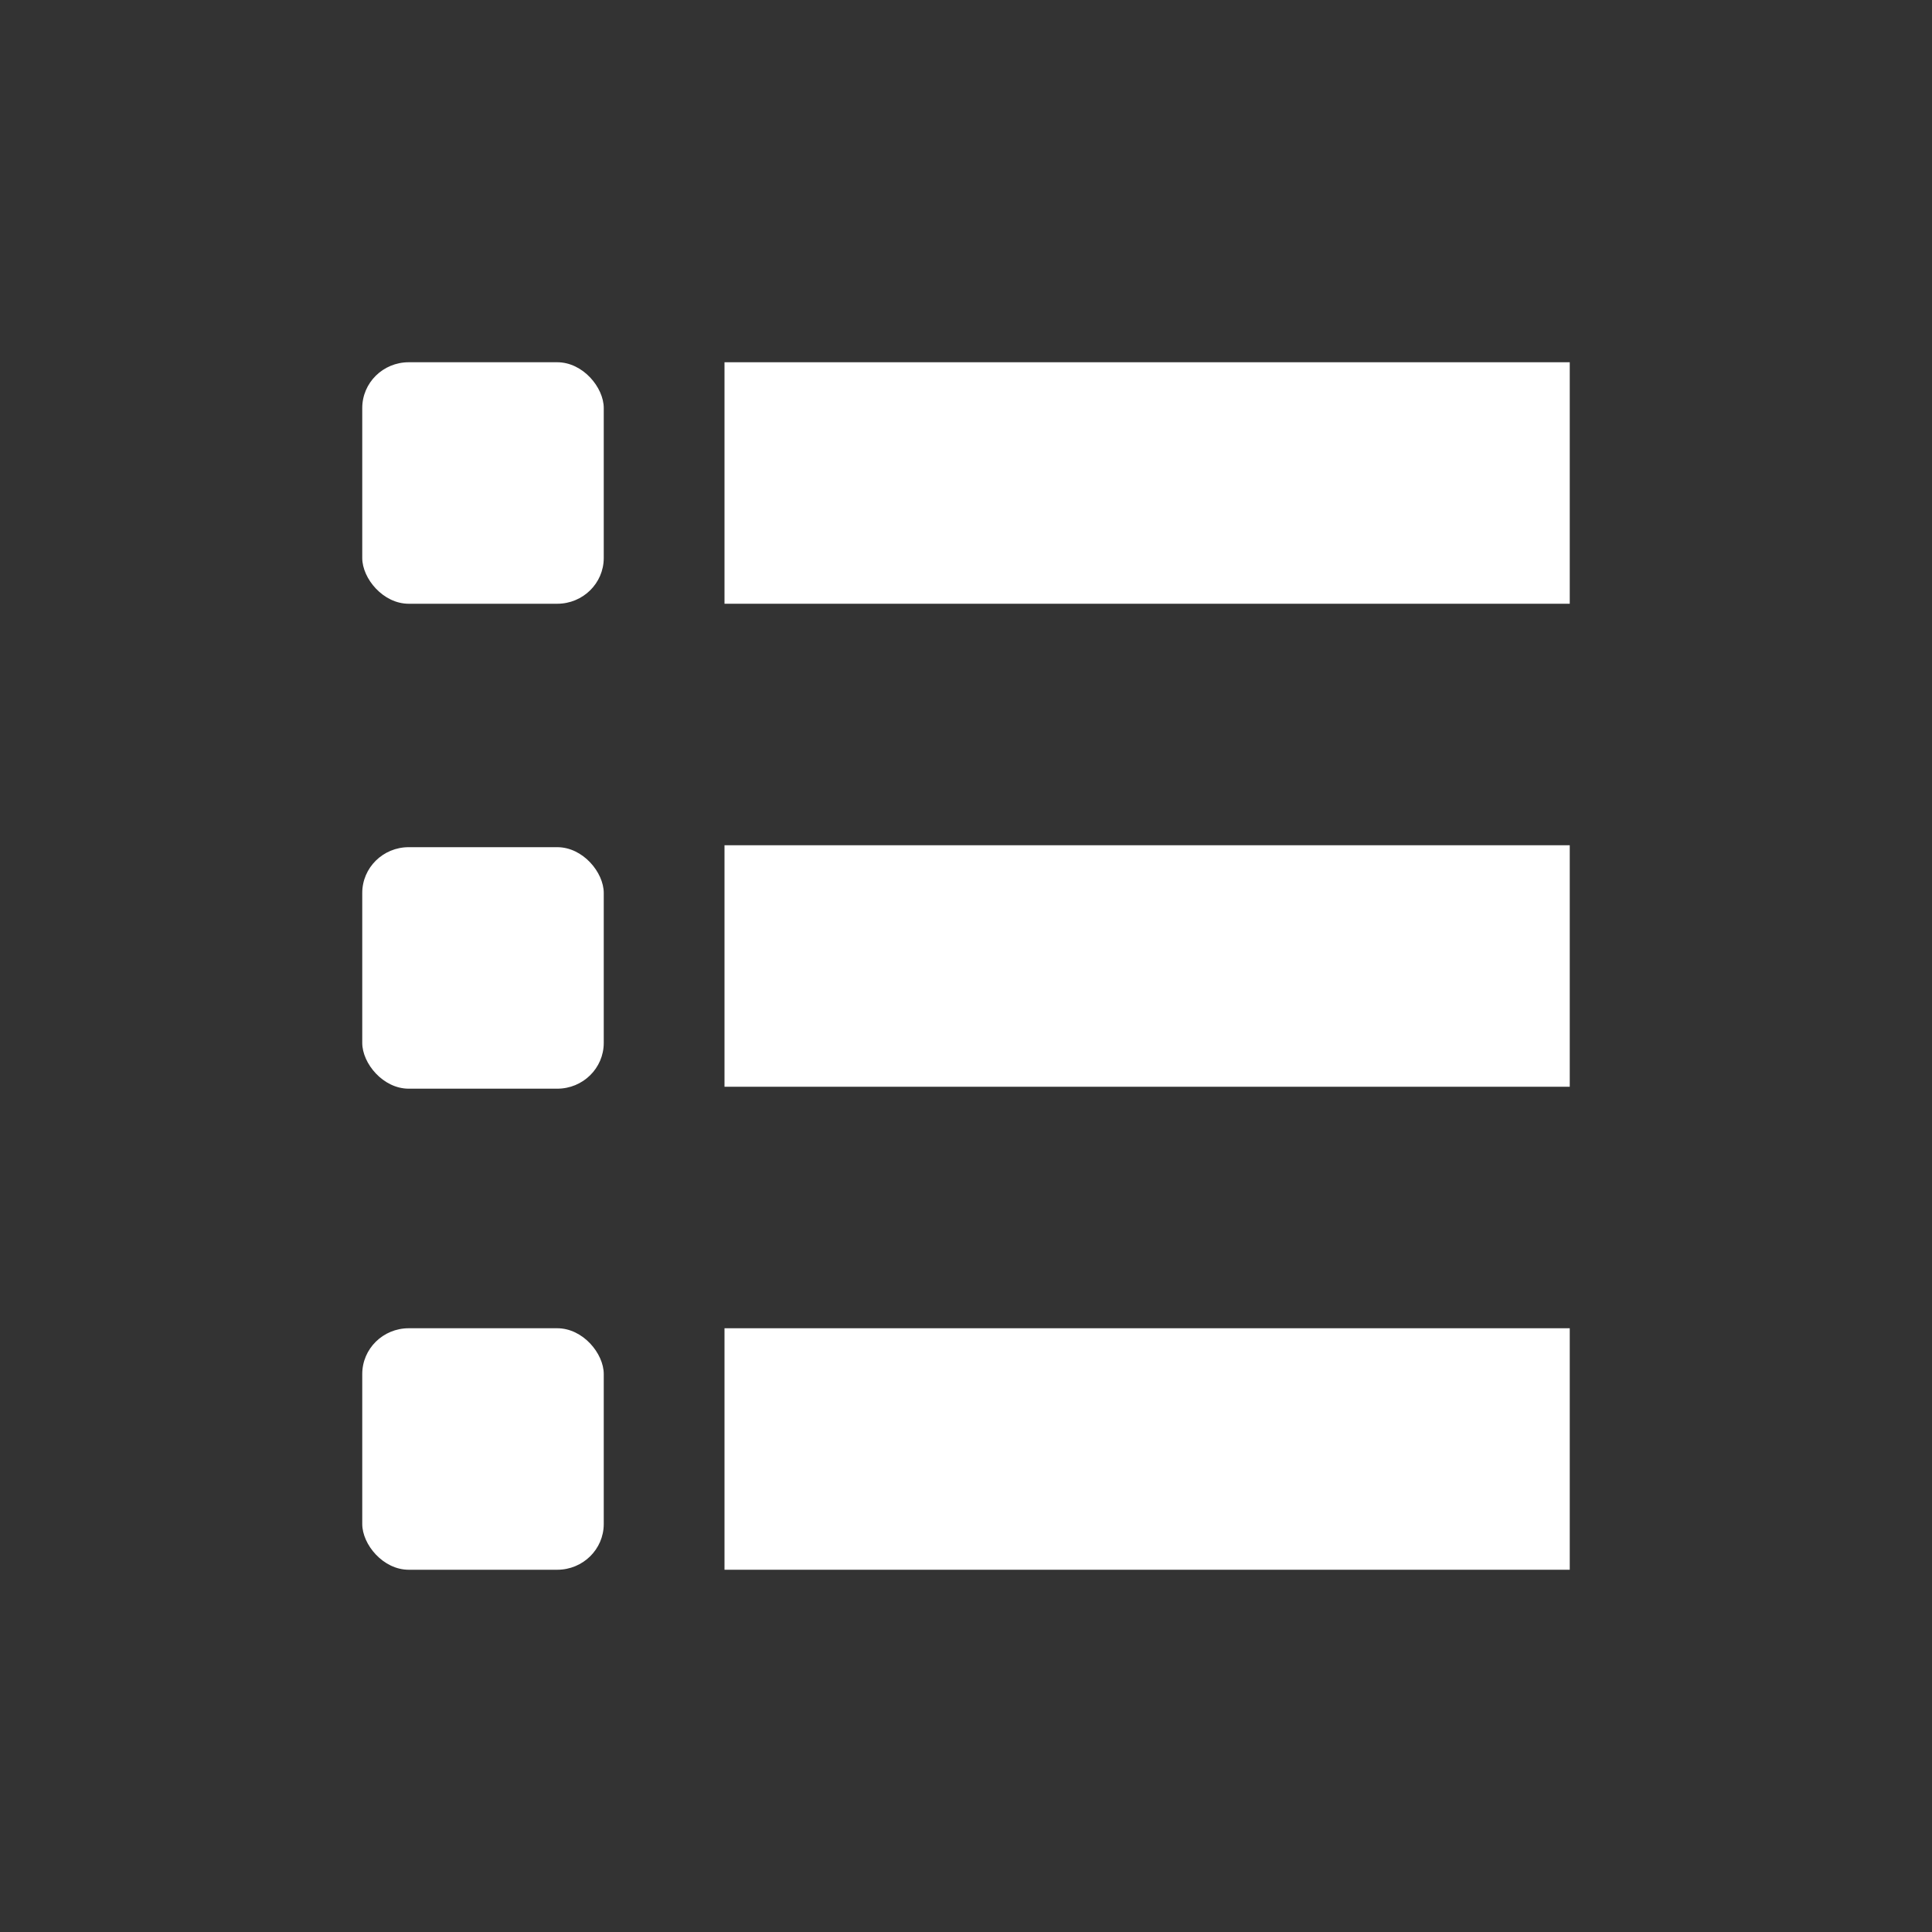
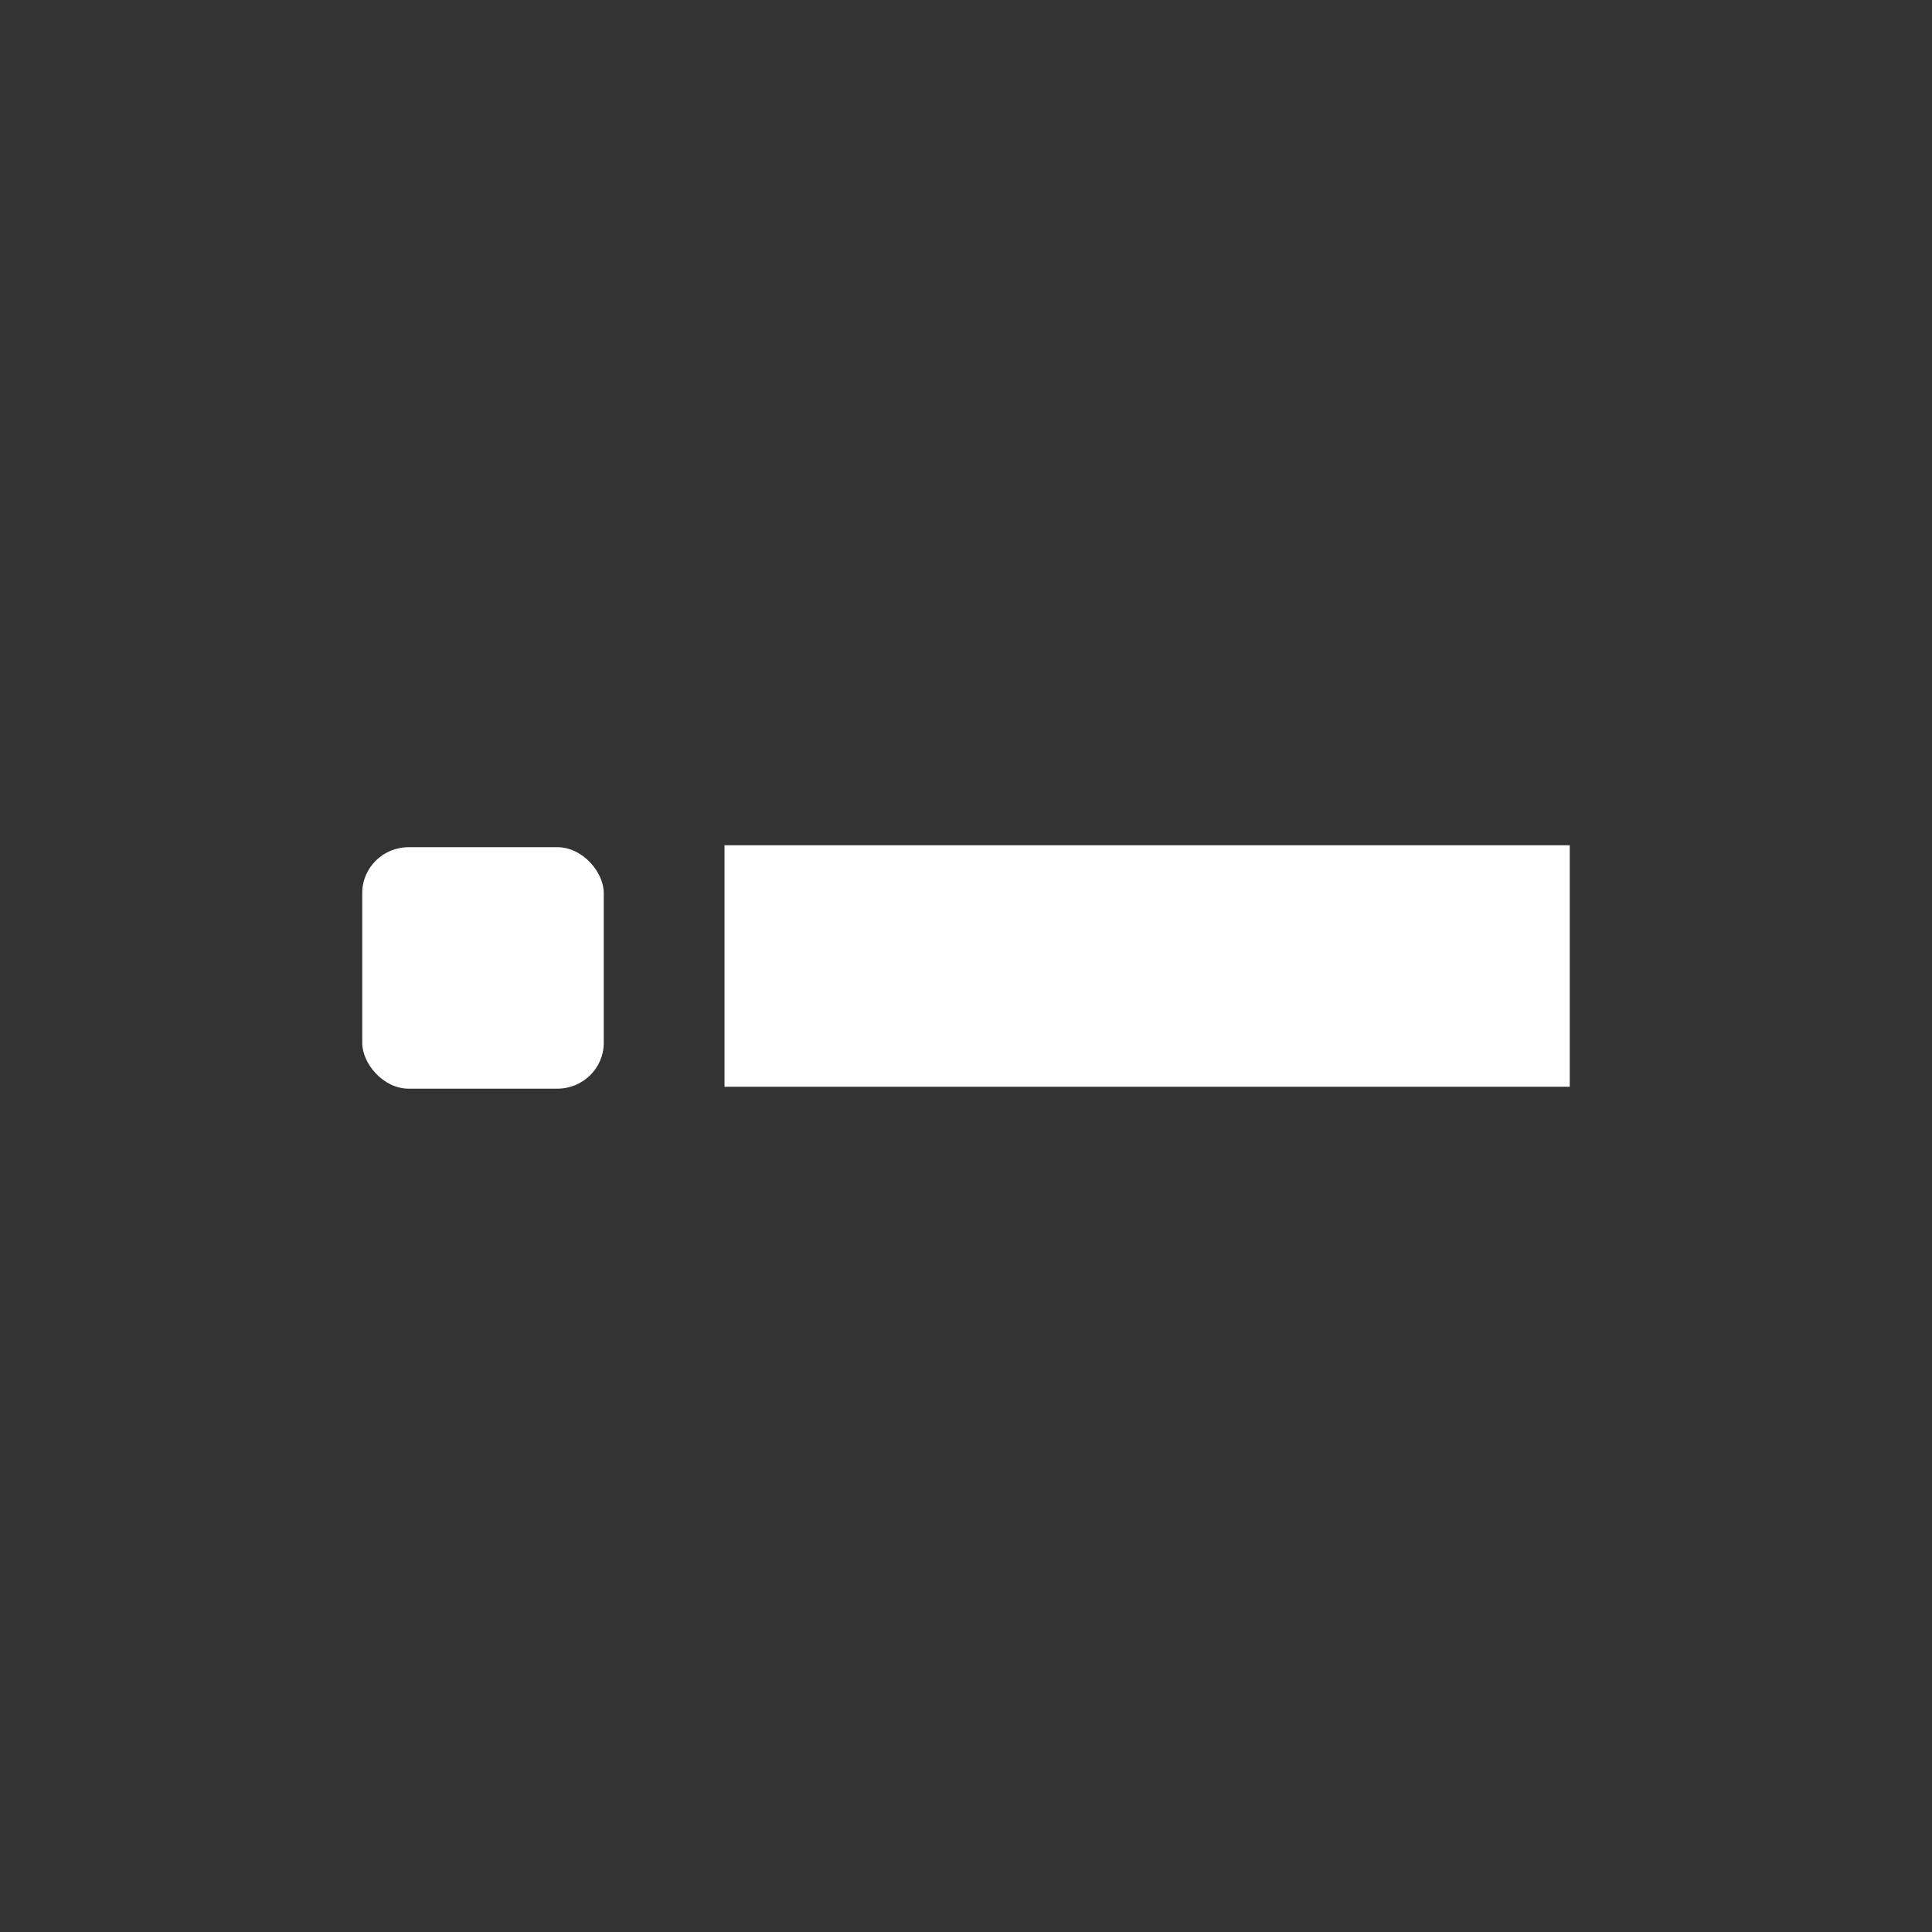
<svg xmlns="http://www.w3.org/2000/svg" xmlns:ns1="http://sodipodi.sourceforge.net/DTD/sodipodi-0.dtd" xmlns:ns2="http://www.inkscape.org/namespaces/inkscape" ns1:docname="view-list.svg" ns2:export-filename="/home/sam/dev/RESOURCES/gnome-icon-theme-symbolic/src/gnome-stencils.png" ns2:export-xdpi="90" ns2:export-ydpi="90" height="16" id="svg7384" version="1.1" ns2:version="0.91 r13725" width="16">
  <rect width="100%" height="100%" fill="#333333" stroke="none" />
  <ns1:namedview ns2:bbox-nodes="false" ns2:bbox-paths="true" bordercolor="#666666" borderopacity="1" ns2:current-layer="layer12" ns2:cx="8" ns2:cy="8" gridtolerance="10" ns2:guide-bbox="true" guidetolerance="10" id="namedview88" ns2:object-nodes="false" ns2:object-paths="false" objecttolerance="10" pagecolor="#3a3b39" ns2:pageopacity="1" ns2:pageshadow="2" showborder="false" showgrid="false" showguides="true" ns2:snap-bbox="true" ns2:snap-bbox-midpoints="false" ns2:snap-global="true" ns2:snap-grids="true" ns2:snap-nodes="true" ns2:snap-others="false" ns2:snap-to-guides="true" ns2:window-height="1016" ns2:window-maximized="1" ns2:window-width="1920" ns2:window-x="1920" ns2:window-y="27" ns2:zoom="51.5">
    <ns2:grid dotted="false" empspacing="2" enabled="true" id="grid4866" originx="200px" originy="650px" snapvisiblegridlinesonly="true" spacingx="1px" spacingy="1px" type="xygrid" visible="true" />
  </ns1:namedview>
  <title id="title9167">Gnome Symbolic Icon Theme</title>
  <defs id="defs7386" />
  <g ns2:groupmode="layer" id="layer9" ns2:label="status" style="display:inline" transform="translate(-41,-867)" />
  <g ns2:groupmode="layer" id="layer10" ns2:label="devices" style="display:inline" transform="translate(-41,-867)" />
  <g ns2:groupmode="layer" id="layer11" ns2:label="apps" transform="translate(-41,-867)" />
  <g ns2:groupmode="layer" id="layer13" ns2:label="places" style="display:inline" transform="translate(-41,-867)" />
  <g ns2:groupmode="layer" id="layer14" ns2:label="mimetypes" transform="translate(-41,-867)" />
  <g ns2:groupmode="layer" id="layer15" ns2:label="emblems" style="display:inline" transform="translate(-41,-867)" />
  <g ns2:groupmode="layer" id="g71291" ns2:label="emotes" style="display:inline" transform="translate(-41,-867)" />
  <g ns2:groupmode="layer" id="g4953" ns2:label="categories" style="display:inline" transform="translate(-41,-867)" />
  <g ns2:groupmode="layer" id="layer12" ns2:label="actions" style="display:inline" transform="translate(-41,-867)">
-     <rect height="2" id="rect5356" ns2:label="a" style="color:#bebebe;fill:#ffffff;fill-opacity:1;stroke:none;stroke-width:1;marker:none;visibility:visible;display:inline;overflow:visible" width="7" x="47" y="870" />
    <rect height="2" id="rect5358" ns2:label="a" style="color:#bebebe;fill:#ffffff;fill-opacity:1;stroke:none;stroke-width:1;marker:none;visibility:visible;display:inline;overflow:visible" width="7" x="47" y="874" />
-     <rect height="2" id="rect5360" ns2:label="a" style="color:#bebebe;fill:#ffffff;fill-opacity:1;stroke:none;stroke-width:1;marker:none;visibility:visible;display:inline;overflow:visible" width="7" x="47" y="878" />
-     <rect height="2" id="rect5398" rx="0.385" ry="0.379" style="color:#000000;fill:#ffffff;fill-opacity:1;fill-rule:nonzero;stroke:none;stroke-width:1;marker:none;visibility:visible;display:inline;overflow:visible;enable-background:new" width="2" x="44" y="870" />
    <rect height="2" id="rect5401" rx="0.385" ry="0.379" style="color:#000000;fill:#ffffff;fill-opacity:1;fill-rule:nonzero;stroke:none;stroke-width:1;marker:none;visibility:visible;display:inline;overflow:visible;enable-background:new" width="2" x="44" y="874.016" />
-     <rect height="2" id="rect5403" rx="0.385" ry="0.379" style="color:#000000;fill:#ffffff;fill-opacity:1;fill-rule:nonzero;stroke:none;stroke-width:1;marker:none;visibility:visible;display:inline;overflow:visible;enable-background:new" width="2" x="44" y="878" />
  </g>
</svg>